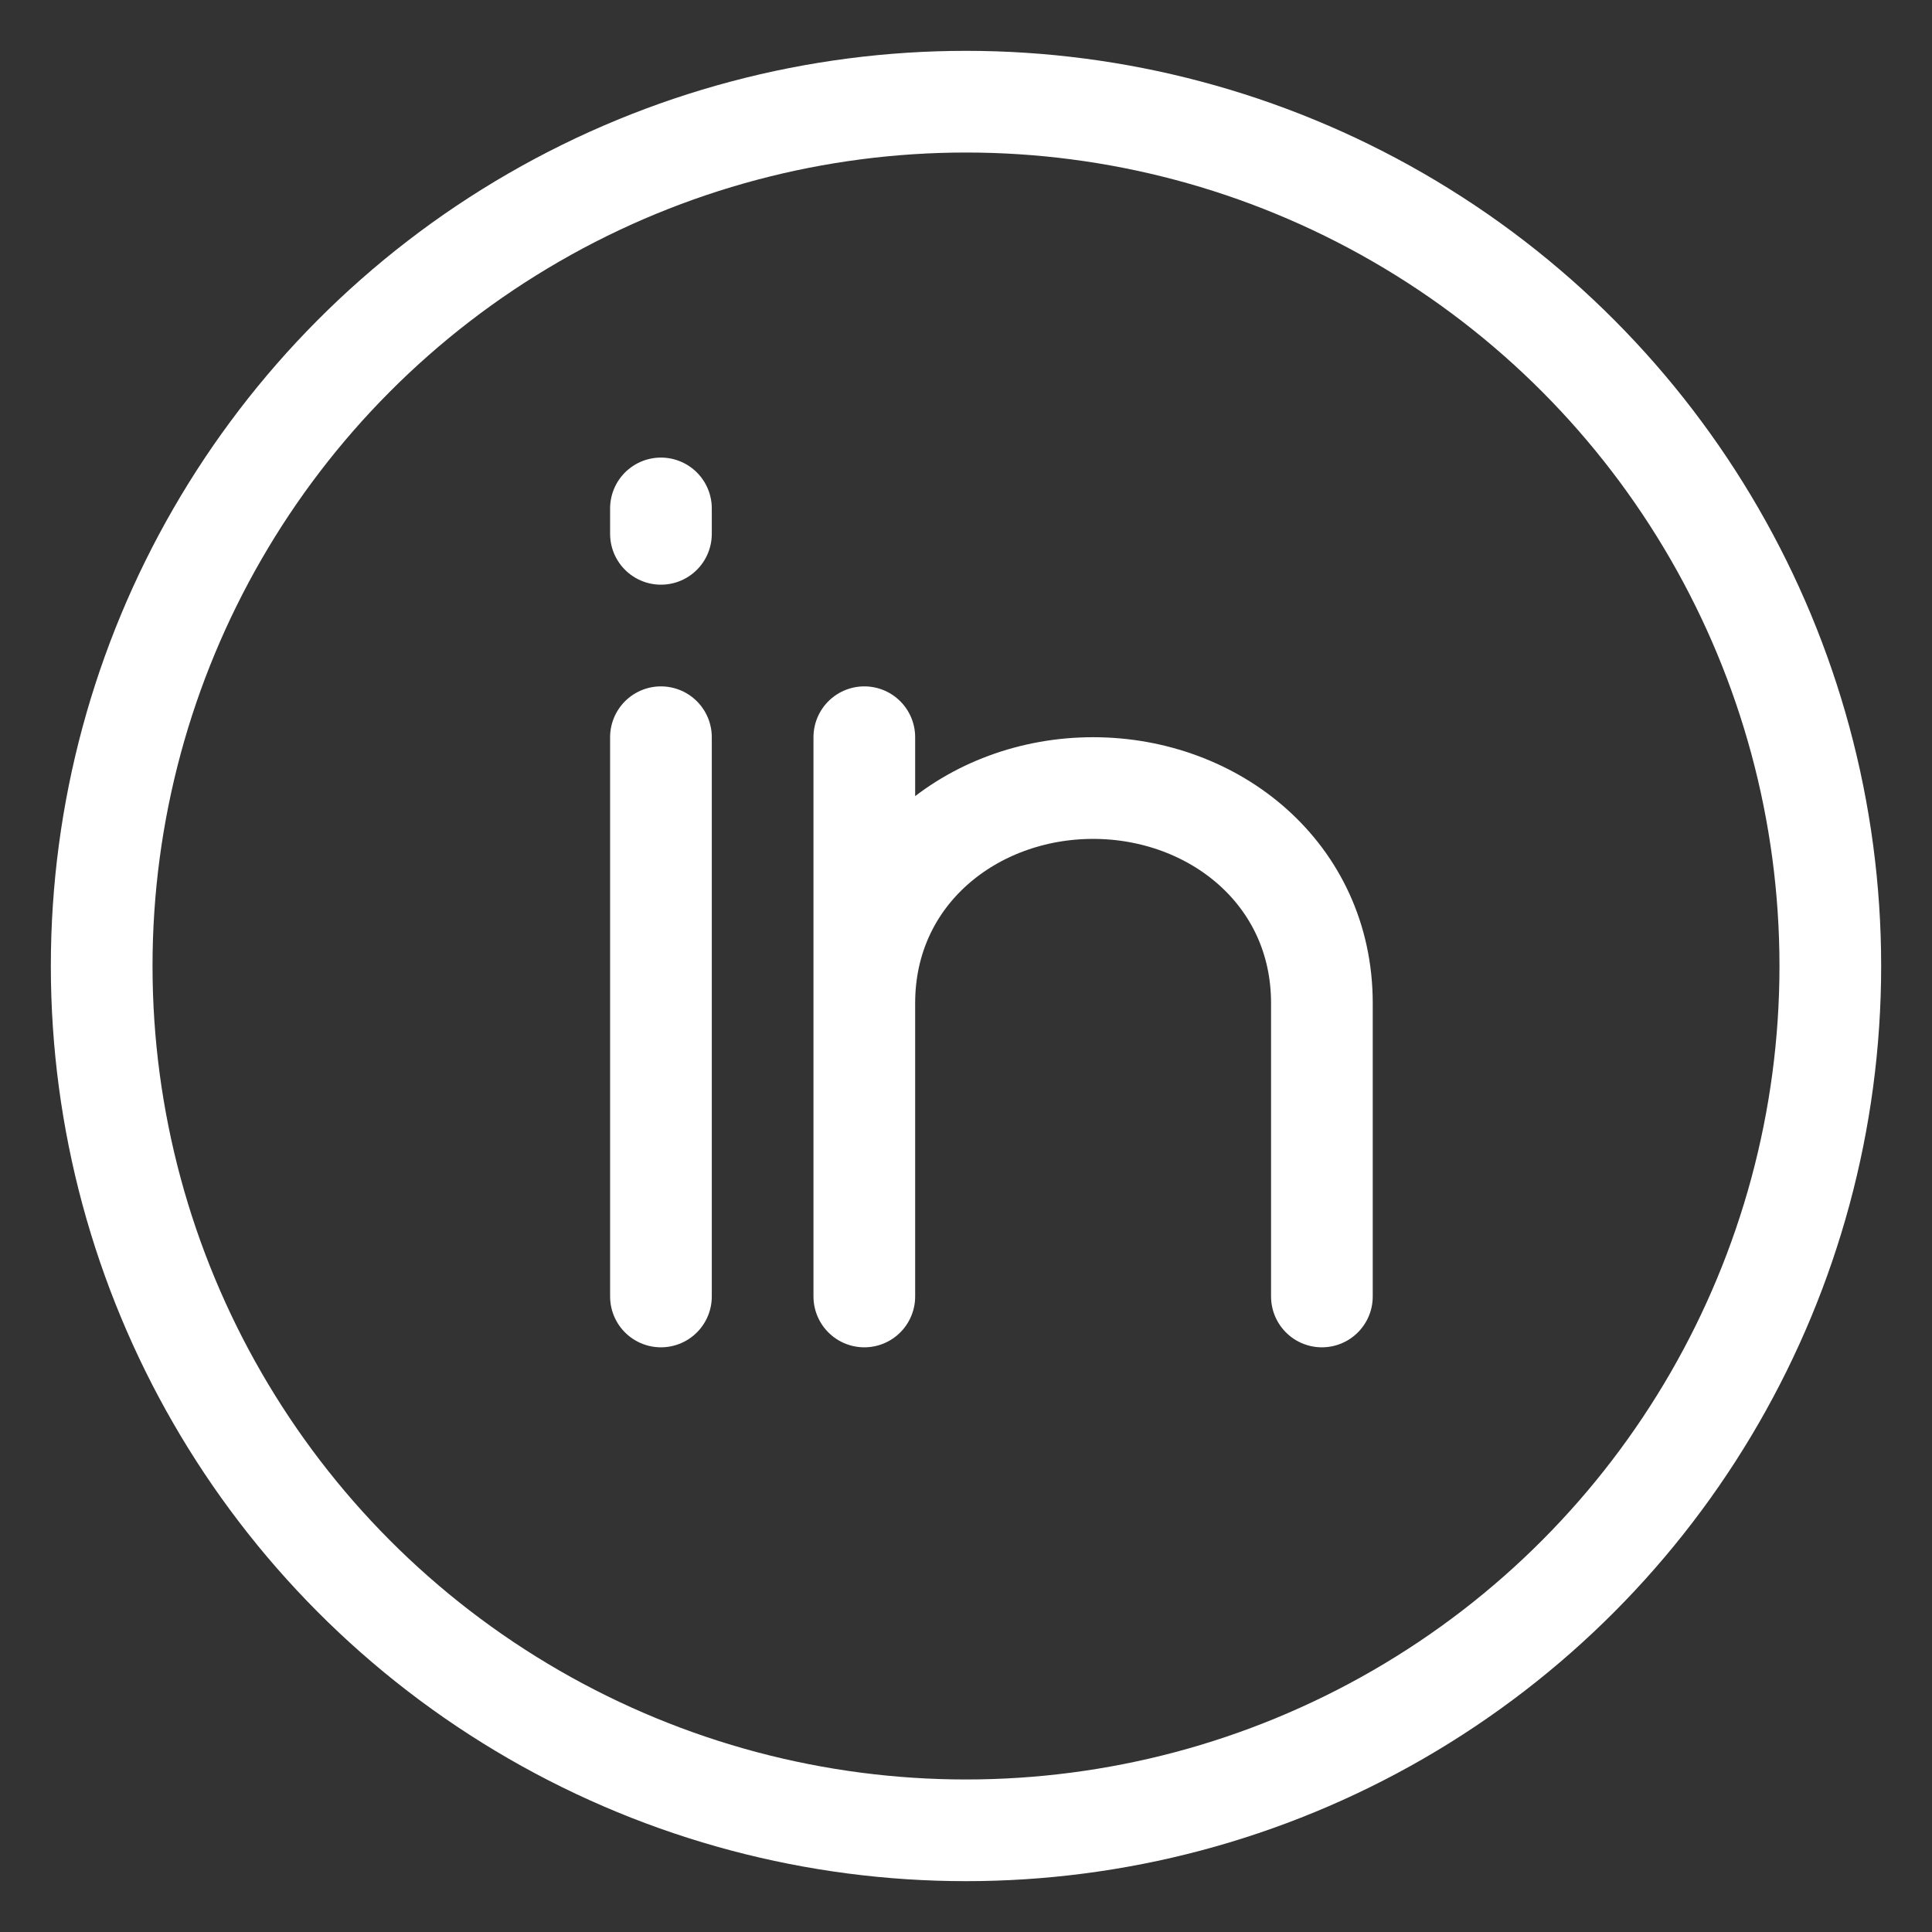
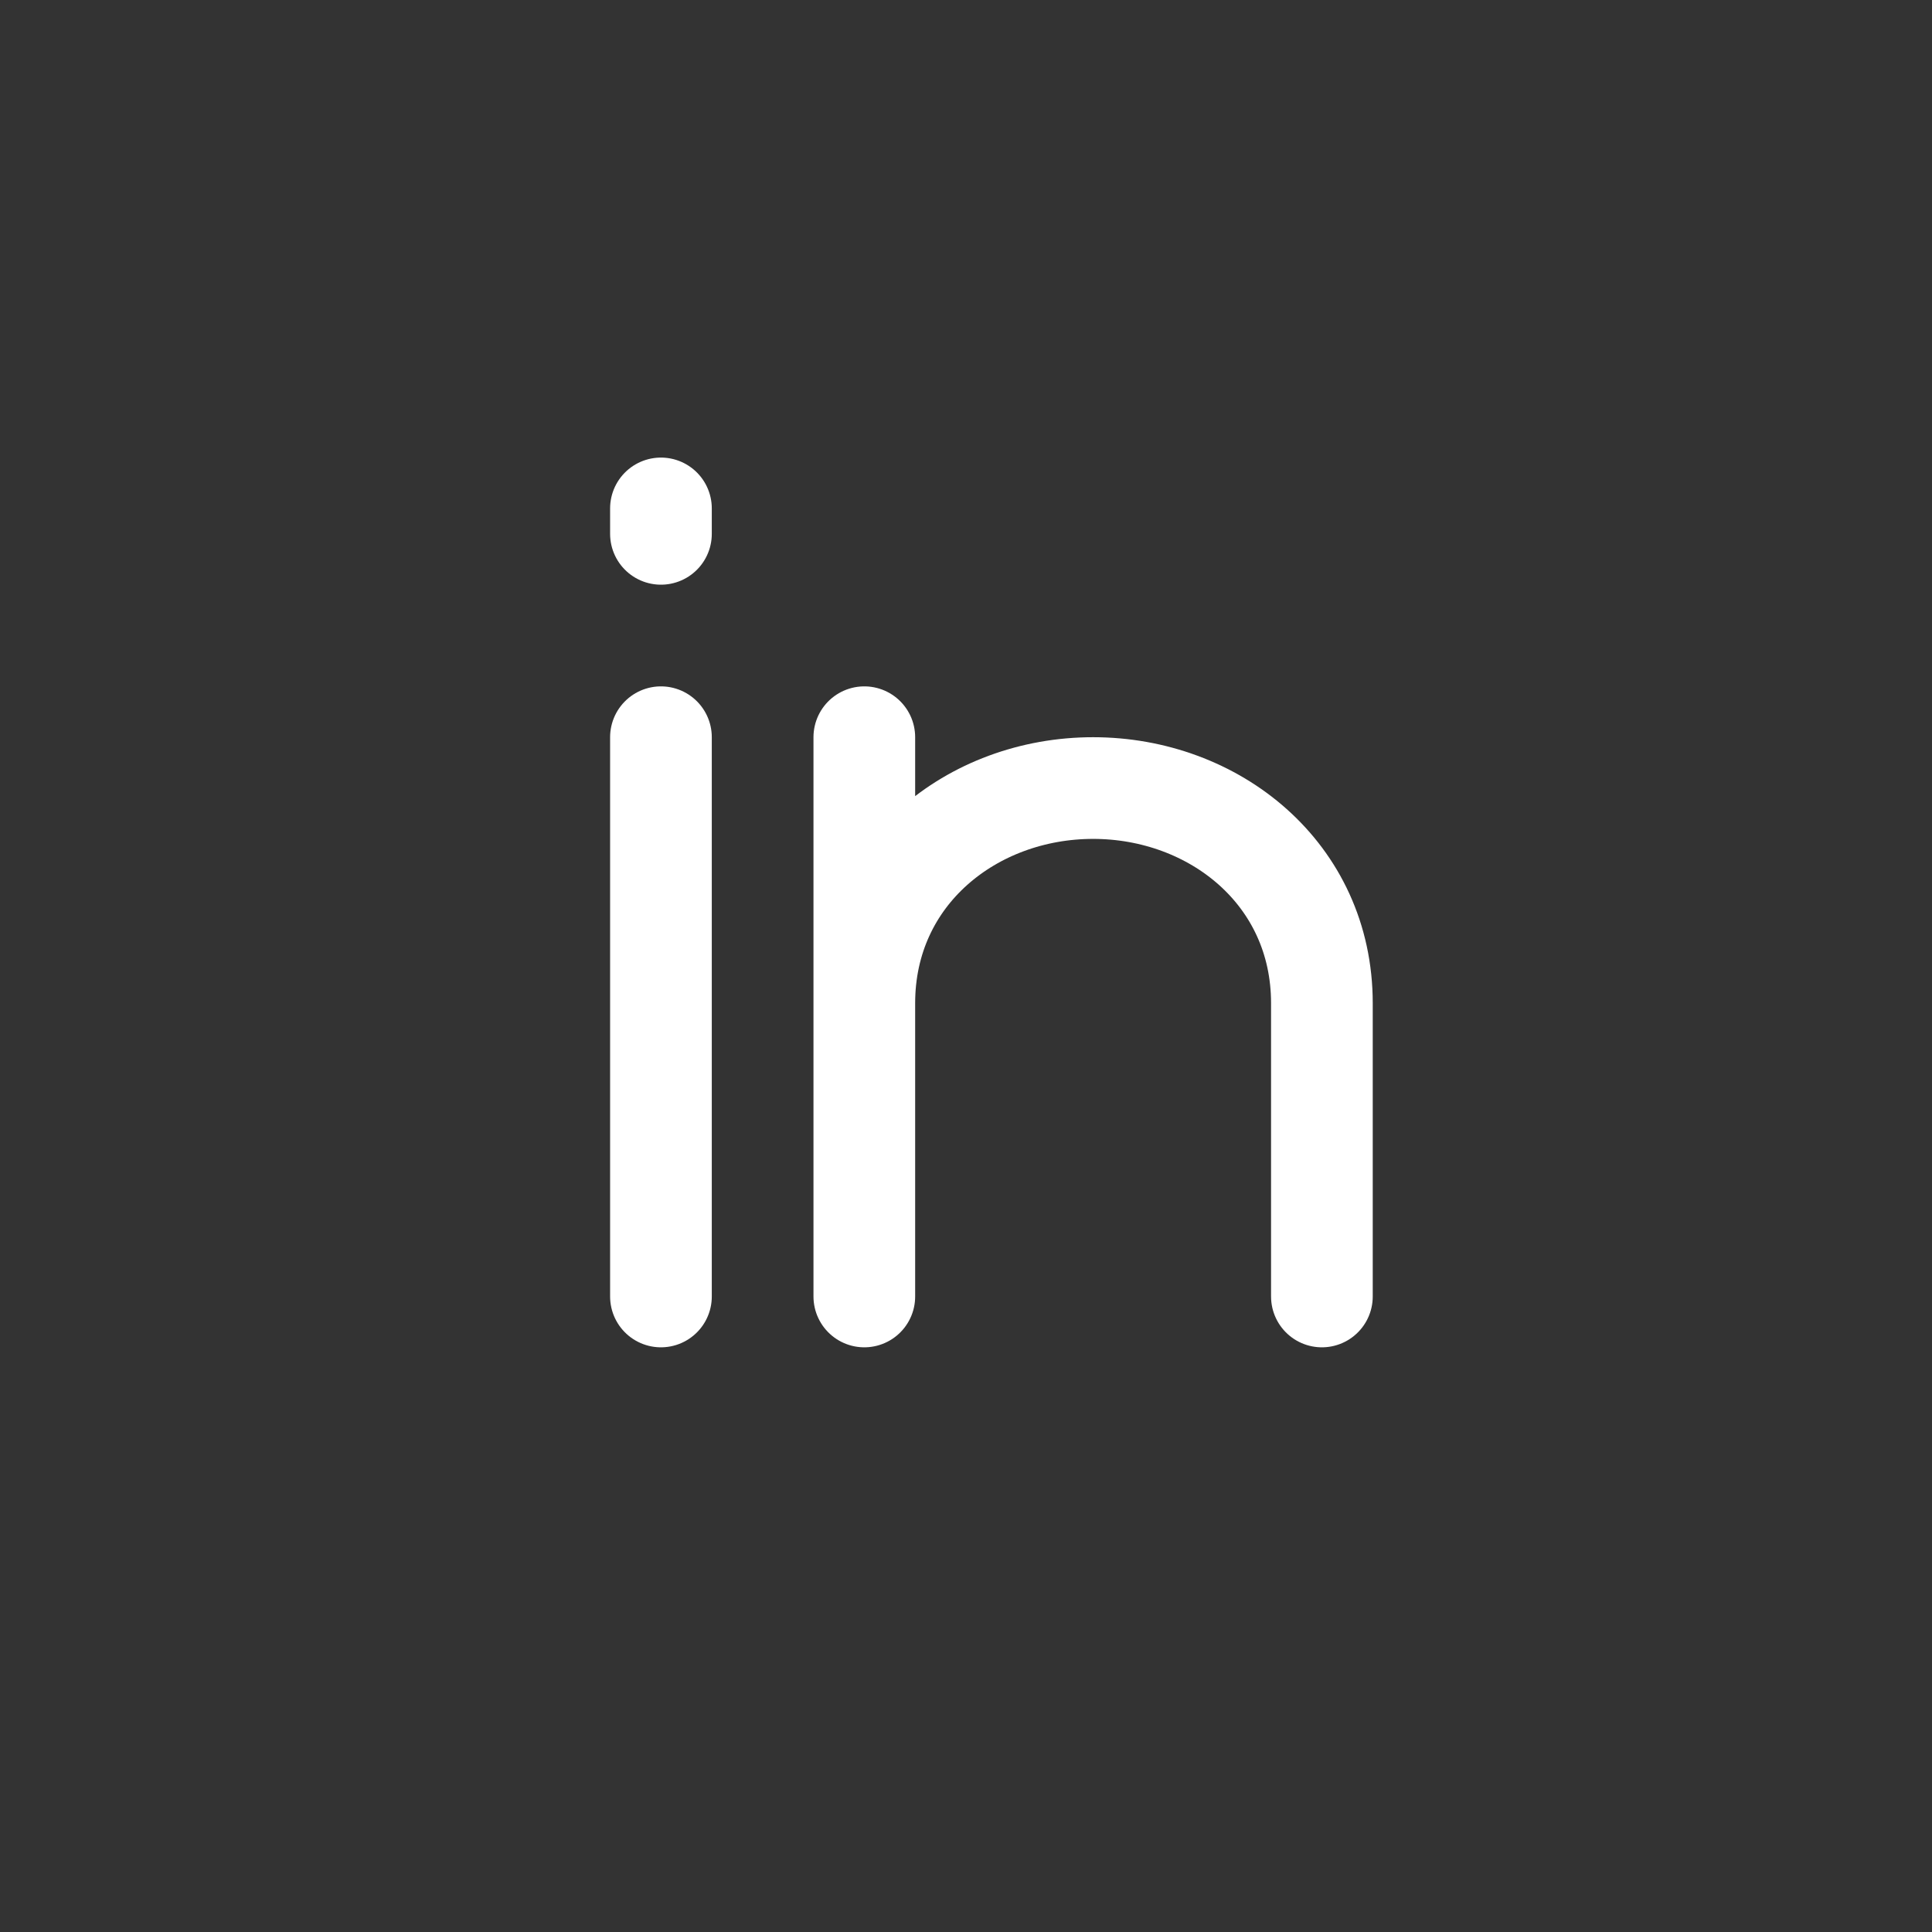
<svg xmlns="http://www.w3.org/2000/svg" width="38" height="38" viewBox="0 0 38 38" fill="none">
  <rect x="0" y="0" width="38" height="38" fill="#333333" stroke="none" />
  <path d="M13 14.5V25.5M26 25.5V19.731C26 17.182 23.879 15.5 21.5 15.5C19.121 15.5 17 17.182 17 19.731V25.5V14.5M13 10V10.5" stroke="white" stroke-width="2" stroke-linecap="round" stroke-linejoin="round" />
-   <circle cx="19" cy="19" r="17" stroke="white" stroke-width="2" />
</svg>